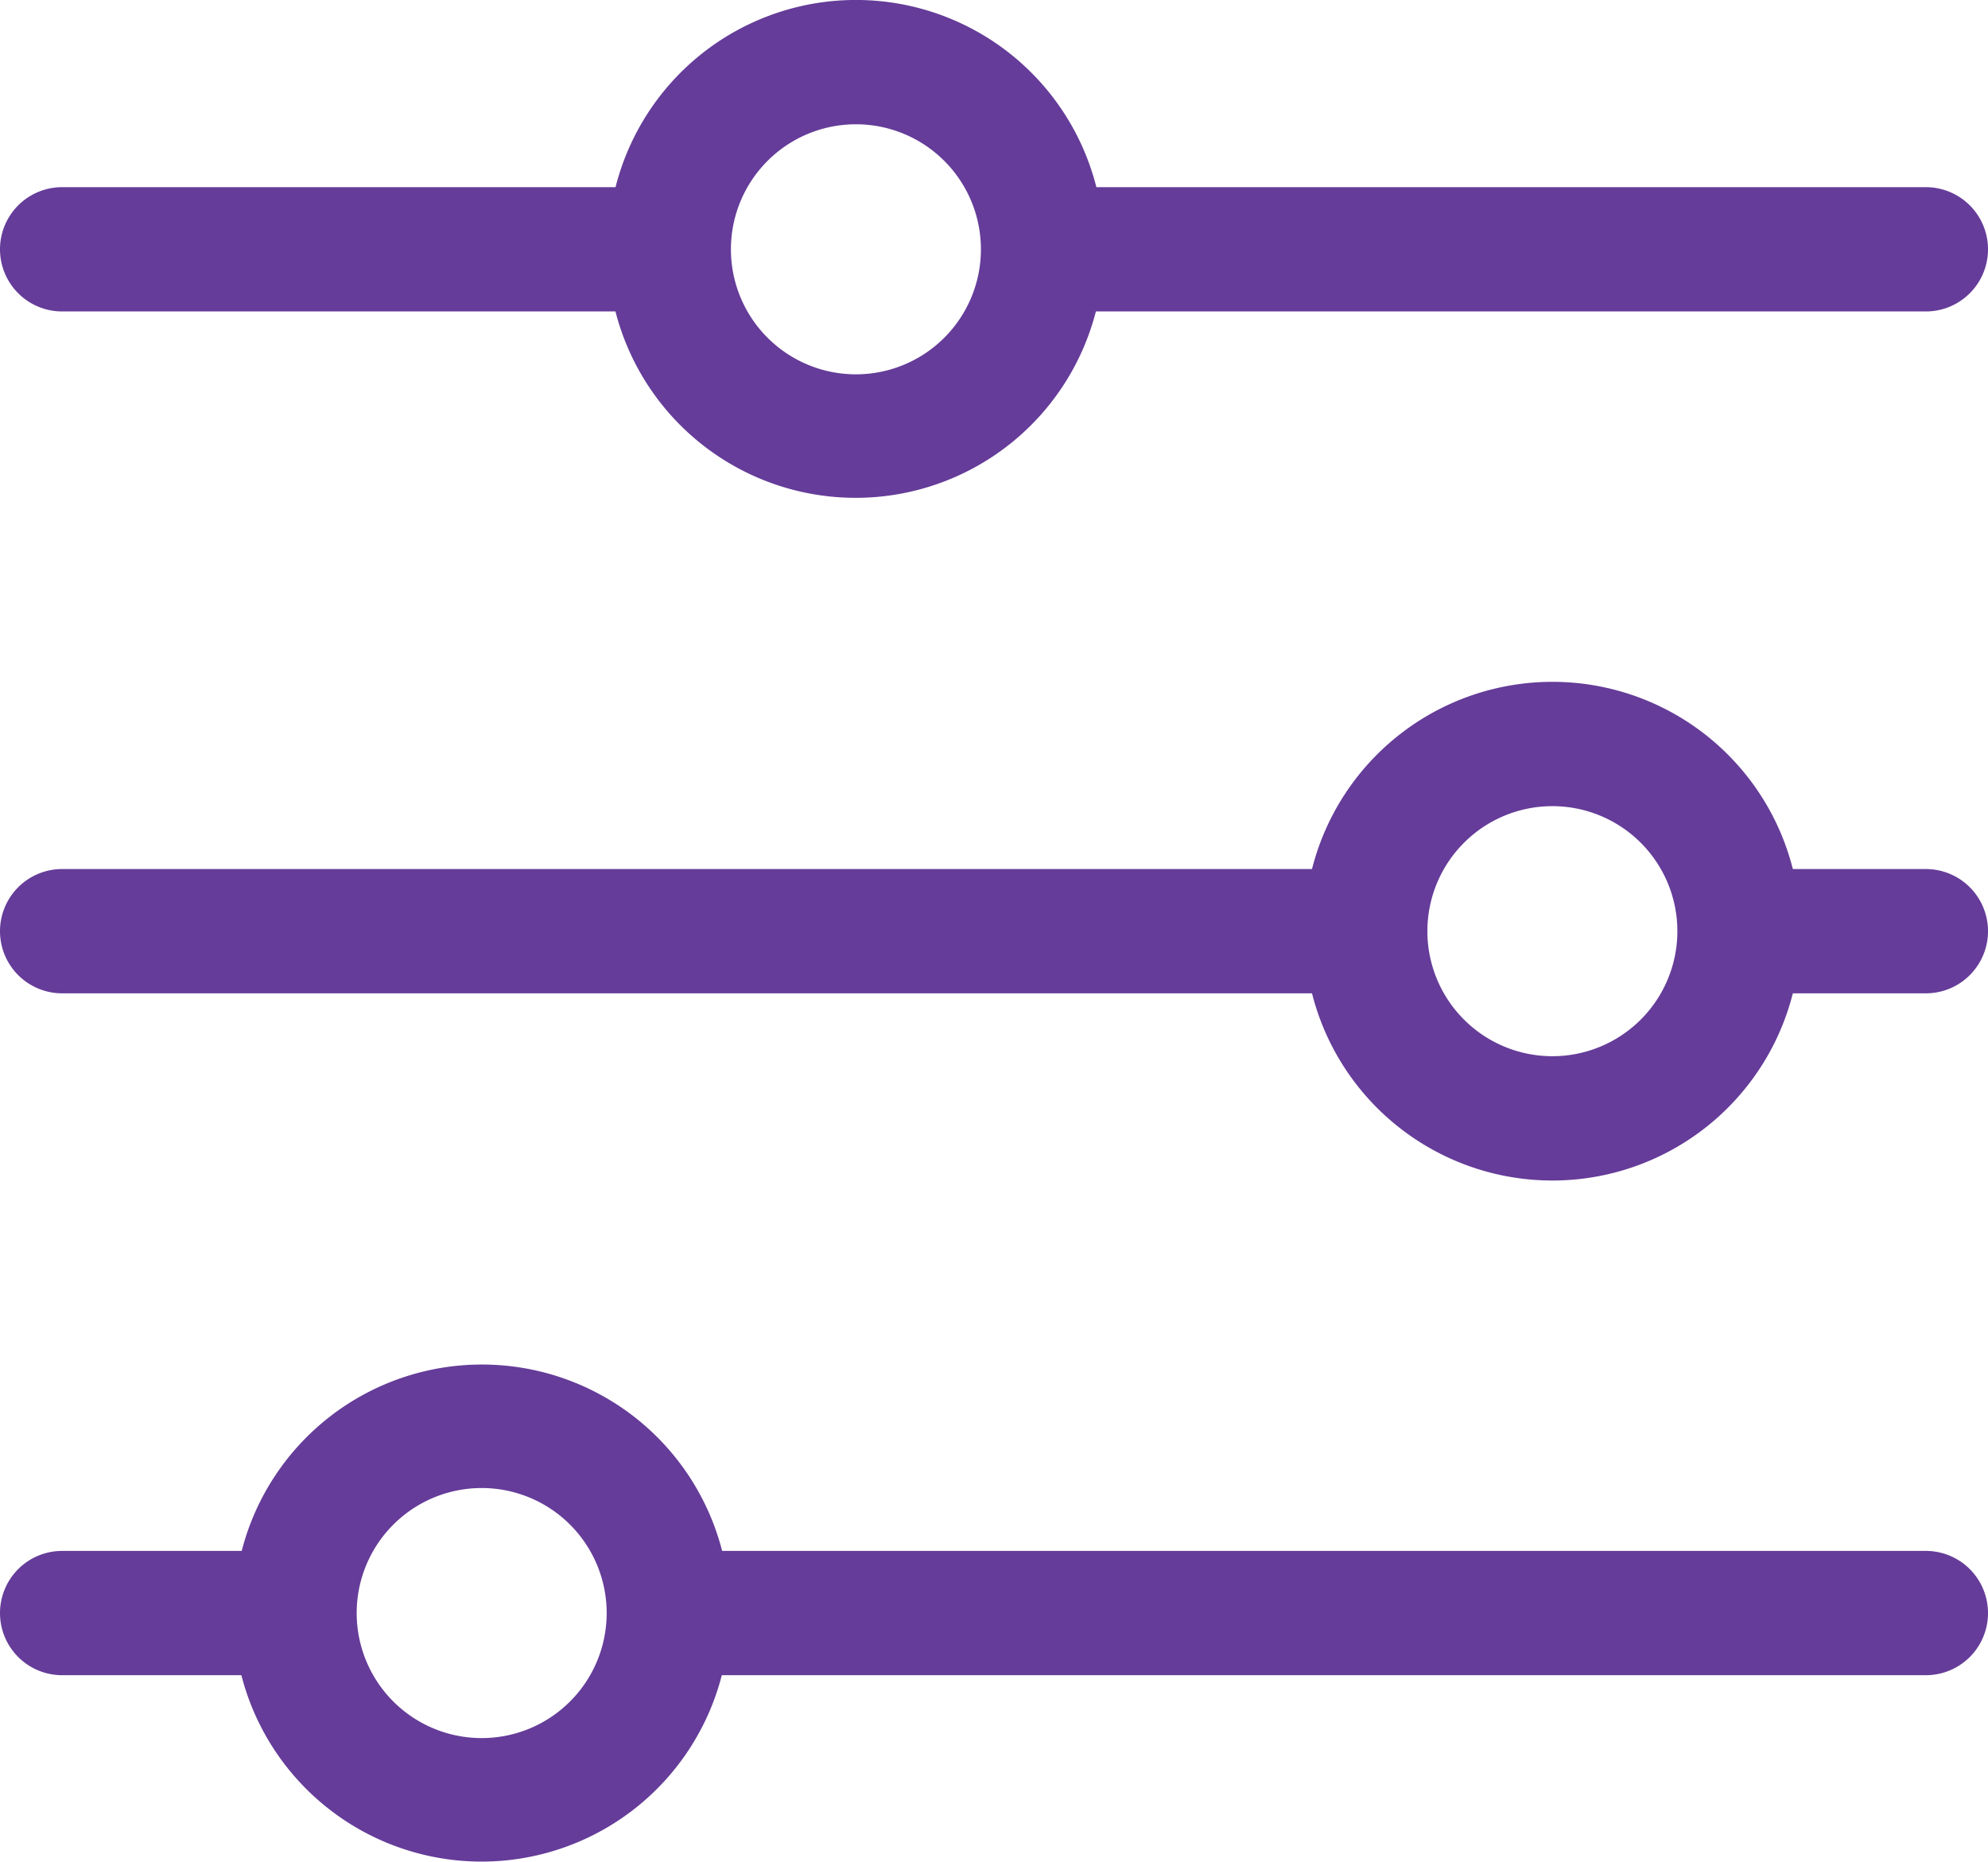
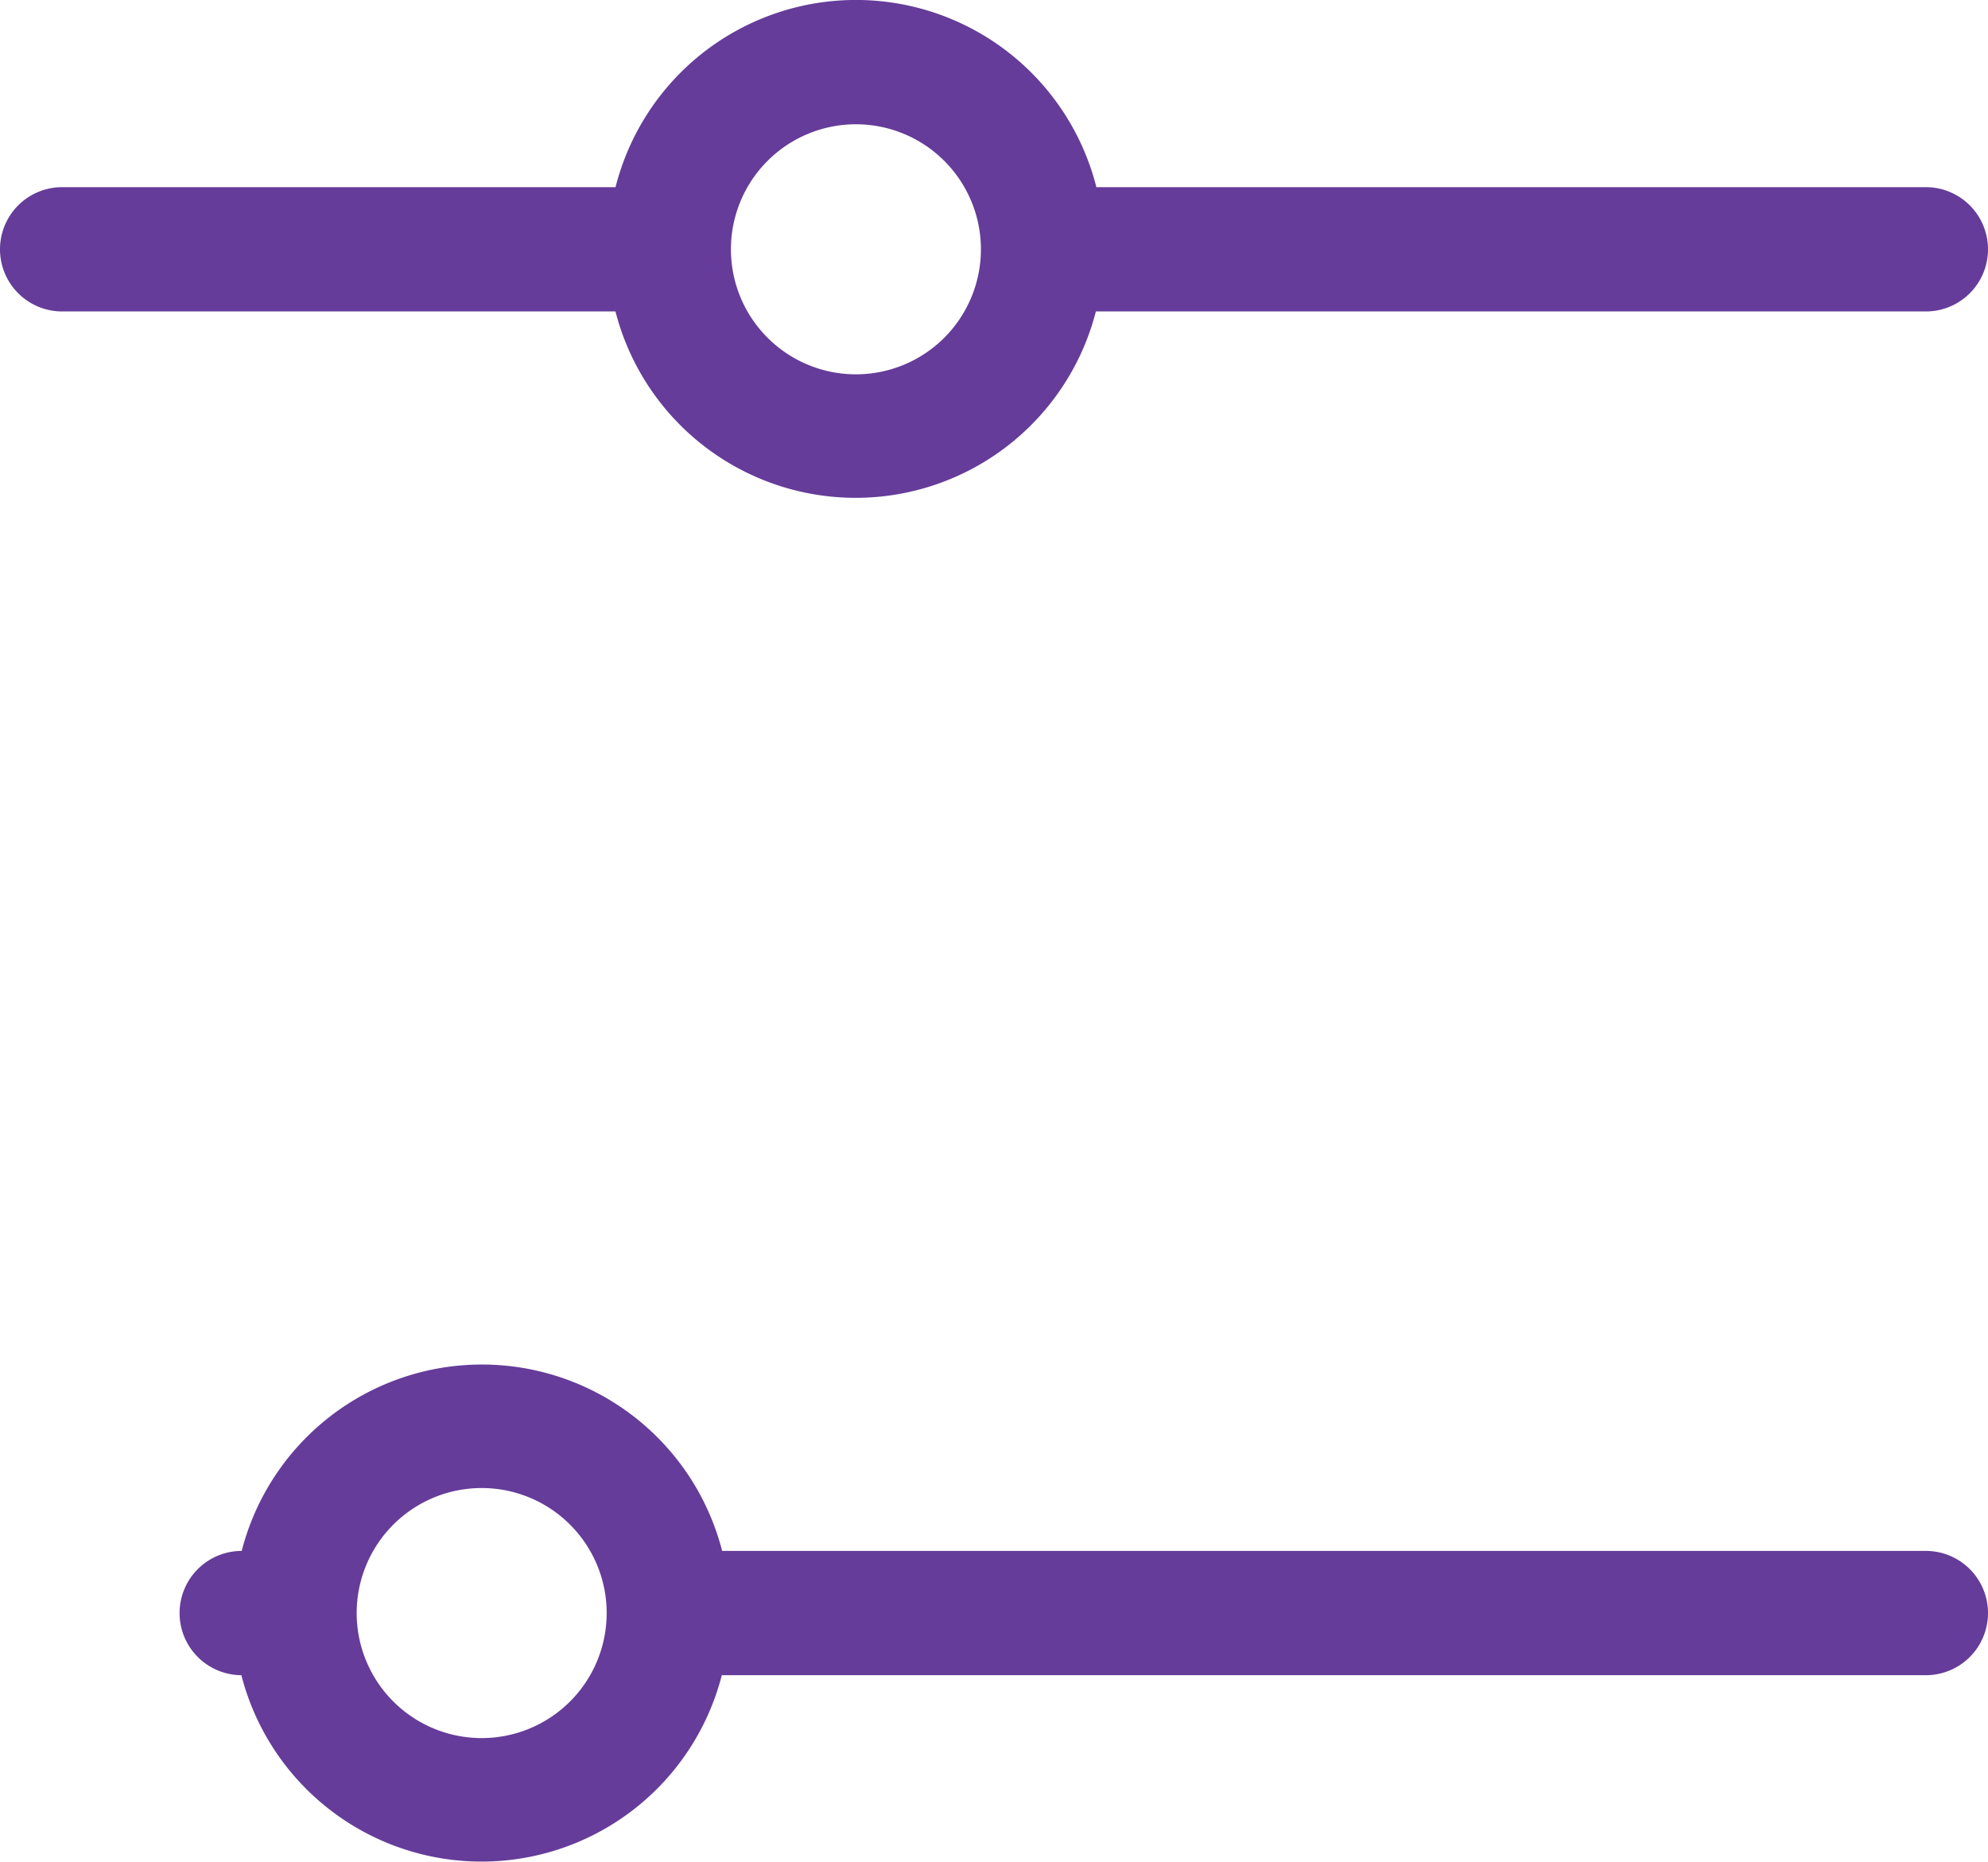
<svg xmlns="http://www.w3.org/2000/svg" width="24" height="22.469" viewBox="0 0 24 22.469">
  <g id="iconfinder_2738302_filter_settings_sliders_icon" transform="translate(-1 -3.991)">
    <path id="Path_1" data-name="Path 1" d="M1.75,7.75H8.43a2.994,2.994,0,0,0,5.8,0H24.25a.75.75,0,1,0,0-1.5H14.236a2.994,2.994,0,0,0-5.805,0H1.75a.75.75,0,0,0,0,1.5Zm9.583-2.259A1.509,1.509,0,1,1,9.824,7a1.509,1.509,0,0,1,1.509-1.509Z" fill="#653c99" />
-     <path id="Path_2" data-name="Path 2" d="M24.25,12.25H22.644a2.994,2.994,0,0,0-5.805,0H1.75a.75.75,0,0,0,0,1.5H16.839a2.994,2.994,0,0,0,5.805,0H24.25a.75.75,0,1,0,0-1.5Zm-4.509,2.259A1.509,1.509,0,1,1,21.25,13a1.509,1.509,0,0,1-1.509,1.509Z" transform="translate(0 2.23)" fill="#653c99" />
-     <path id="Path_3" data-name="Path 3" d="M24.25,18.25H9.718a2.994,2.994,0,0,0-5.8,0H1.75a.75.75,0,0,0,0,1.5H3.914a2.994,2.994,0,0,0,5.8,0H24.25a.75.75,0,1,0,0-1.5ZM6.816,20.509A1.509,1.509,0,1,1,8.324,19,1.509,1.509,0,0,1,6.816,20.509Z" transform="translate(0 4.46)" fill="#653c99" />
+     <path id="Path_3" data-name="Path 3" d="M24.25,18.25H9.718a2.994,2.994,0,0,0-5.8,0a.75.75,0,0,0,0,1.5H3.914a2.994,2.994,0,0,0,5.8,0H24.25a.75.75,0,1,0,0-1.5ZM6.816,20.509A1.509,1.509,0,1,1,8.324,19,1.509,1.509,0,0,1,6.816,20.509Z" transform="translate(0 4.46)" fill="#653c99" />
  </g>
</svg>